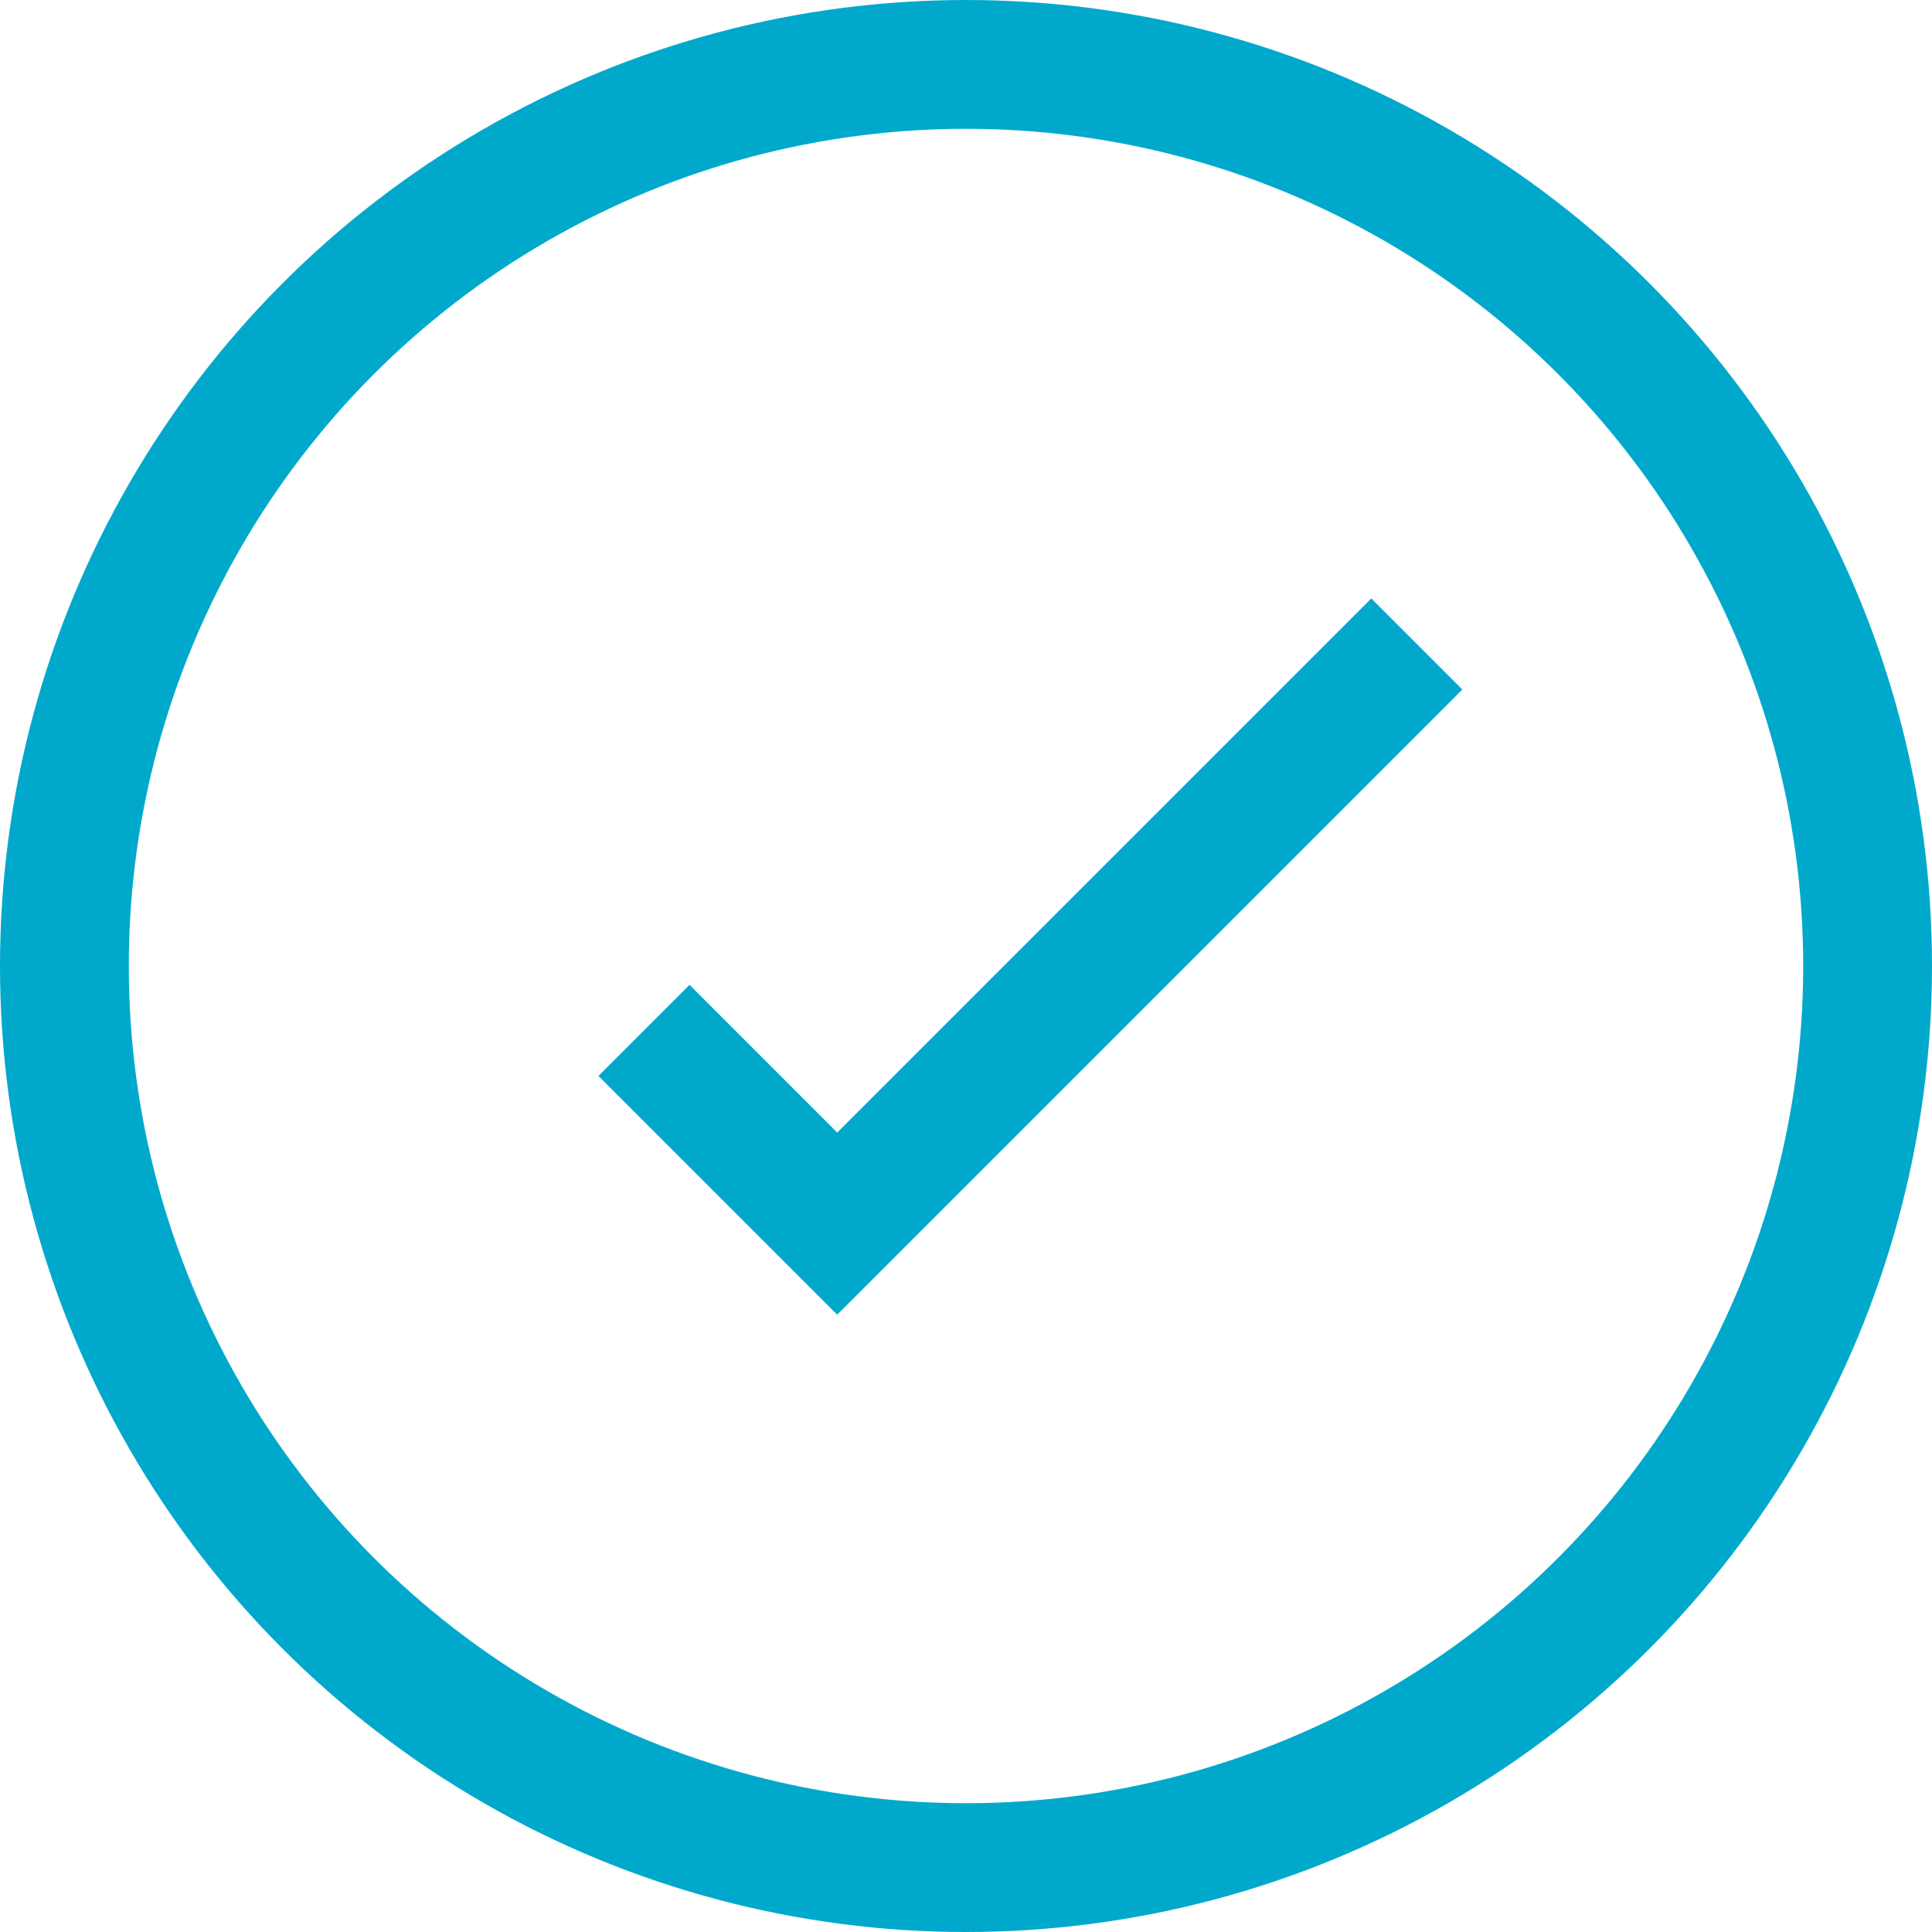
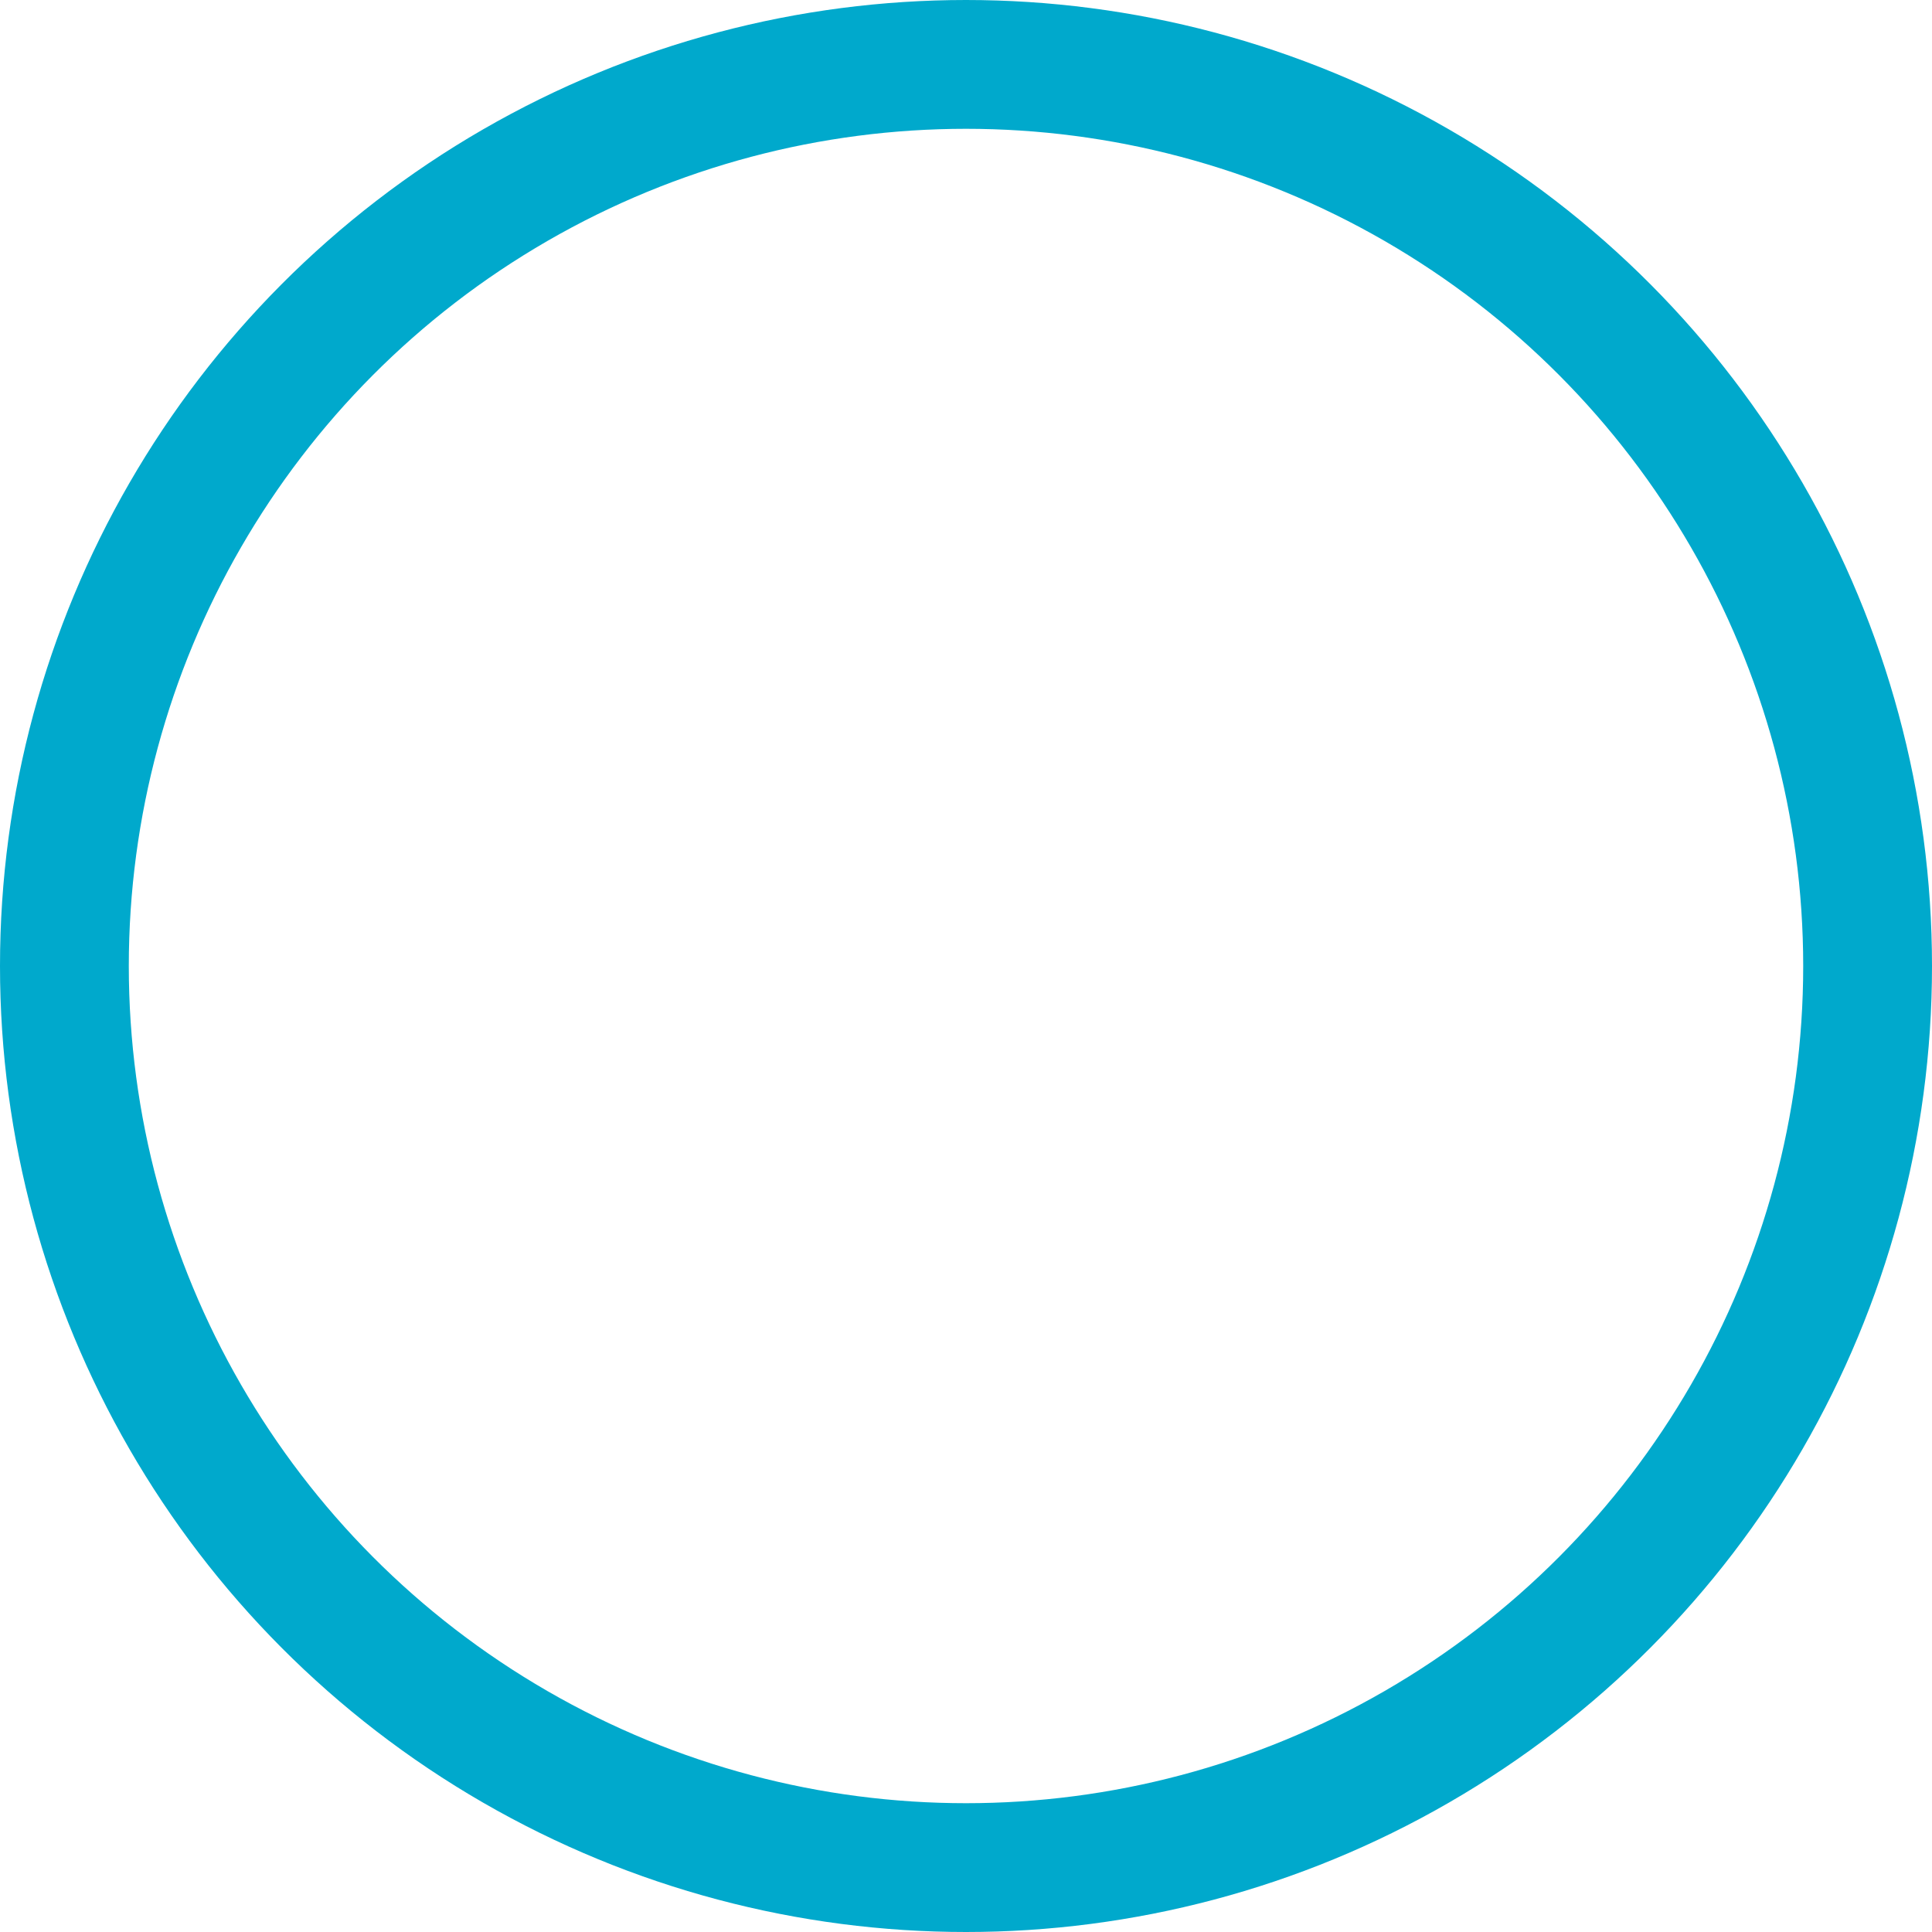
<svg xmlns="http://www.w3.org/2000/svg" width="15" height="15" viewBox="0 0 15 15">
  <g id="Group_1072" data-name="Group 1072" transform="translate(-4202.675 -2636.37)">
    <circle id="Ellipse_346" data-name="Ellipse 346" cx="7" cy="7" r="7" transform="translate(4203.175 2636.87)" fill="none" stroke="#00a9cc" stroke-miterlimit="10" stroke-width="1" />
-     <path id="Path_1955" data-name="Path 1955" d="M4207.675,2644.37l1.5,1.5,4.5-4.5" fill="none" stroke="#00a9cc" stroke-miterlimit="10" stroke-width="1" />
  </g>
</svg>